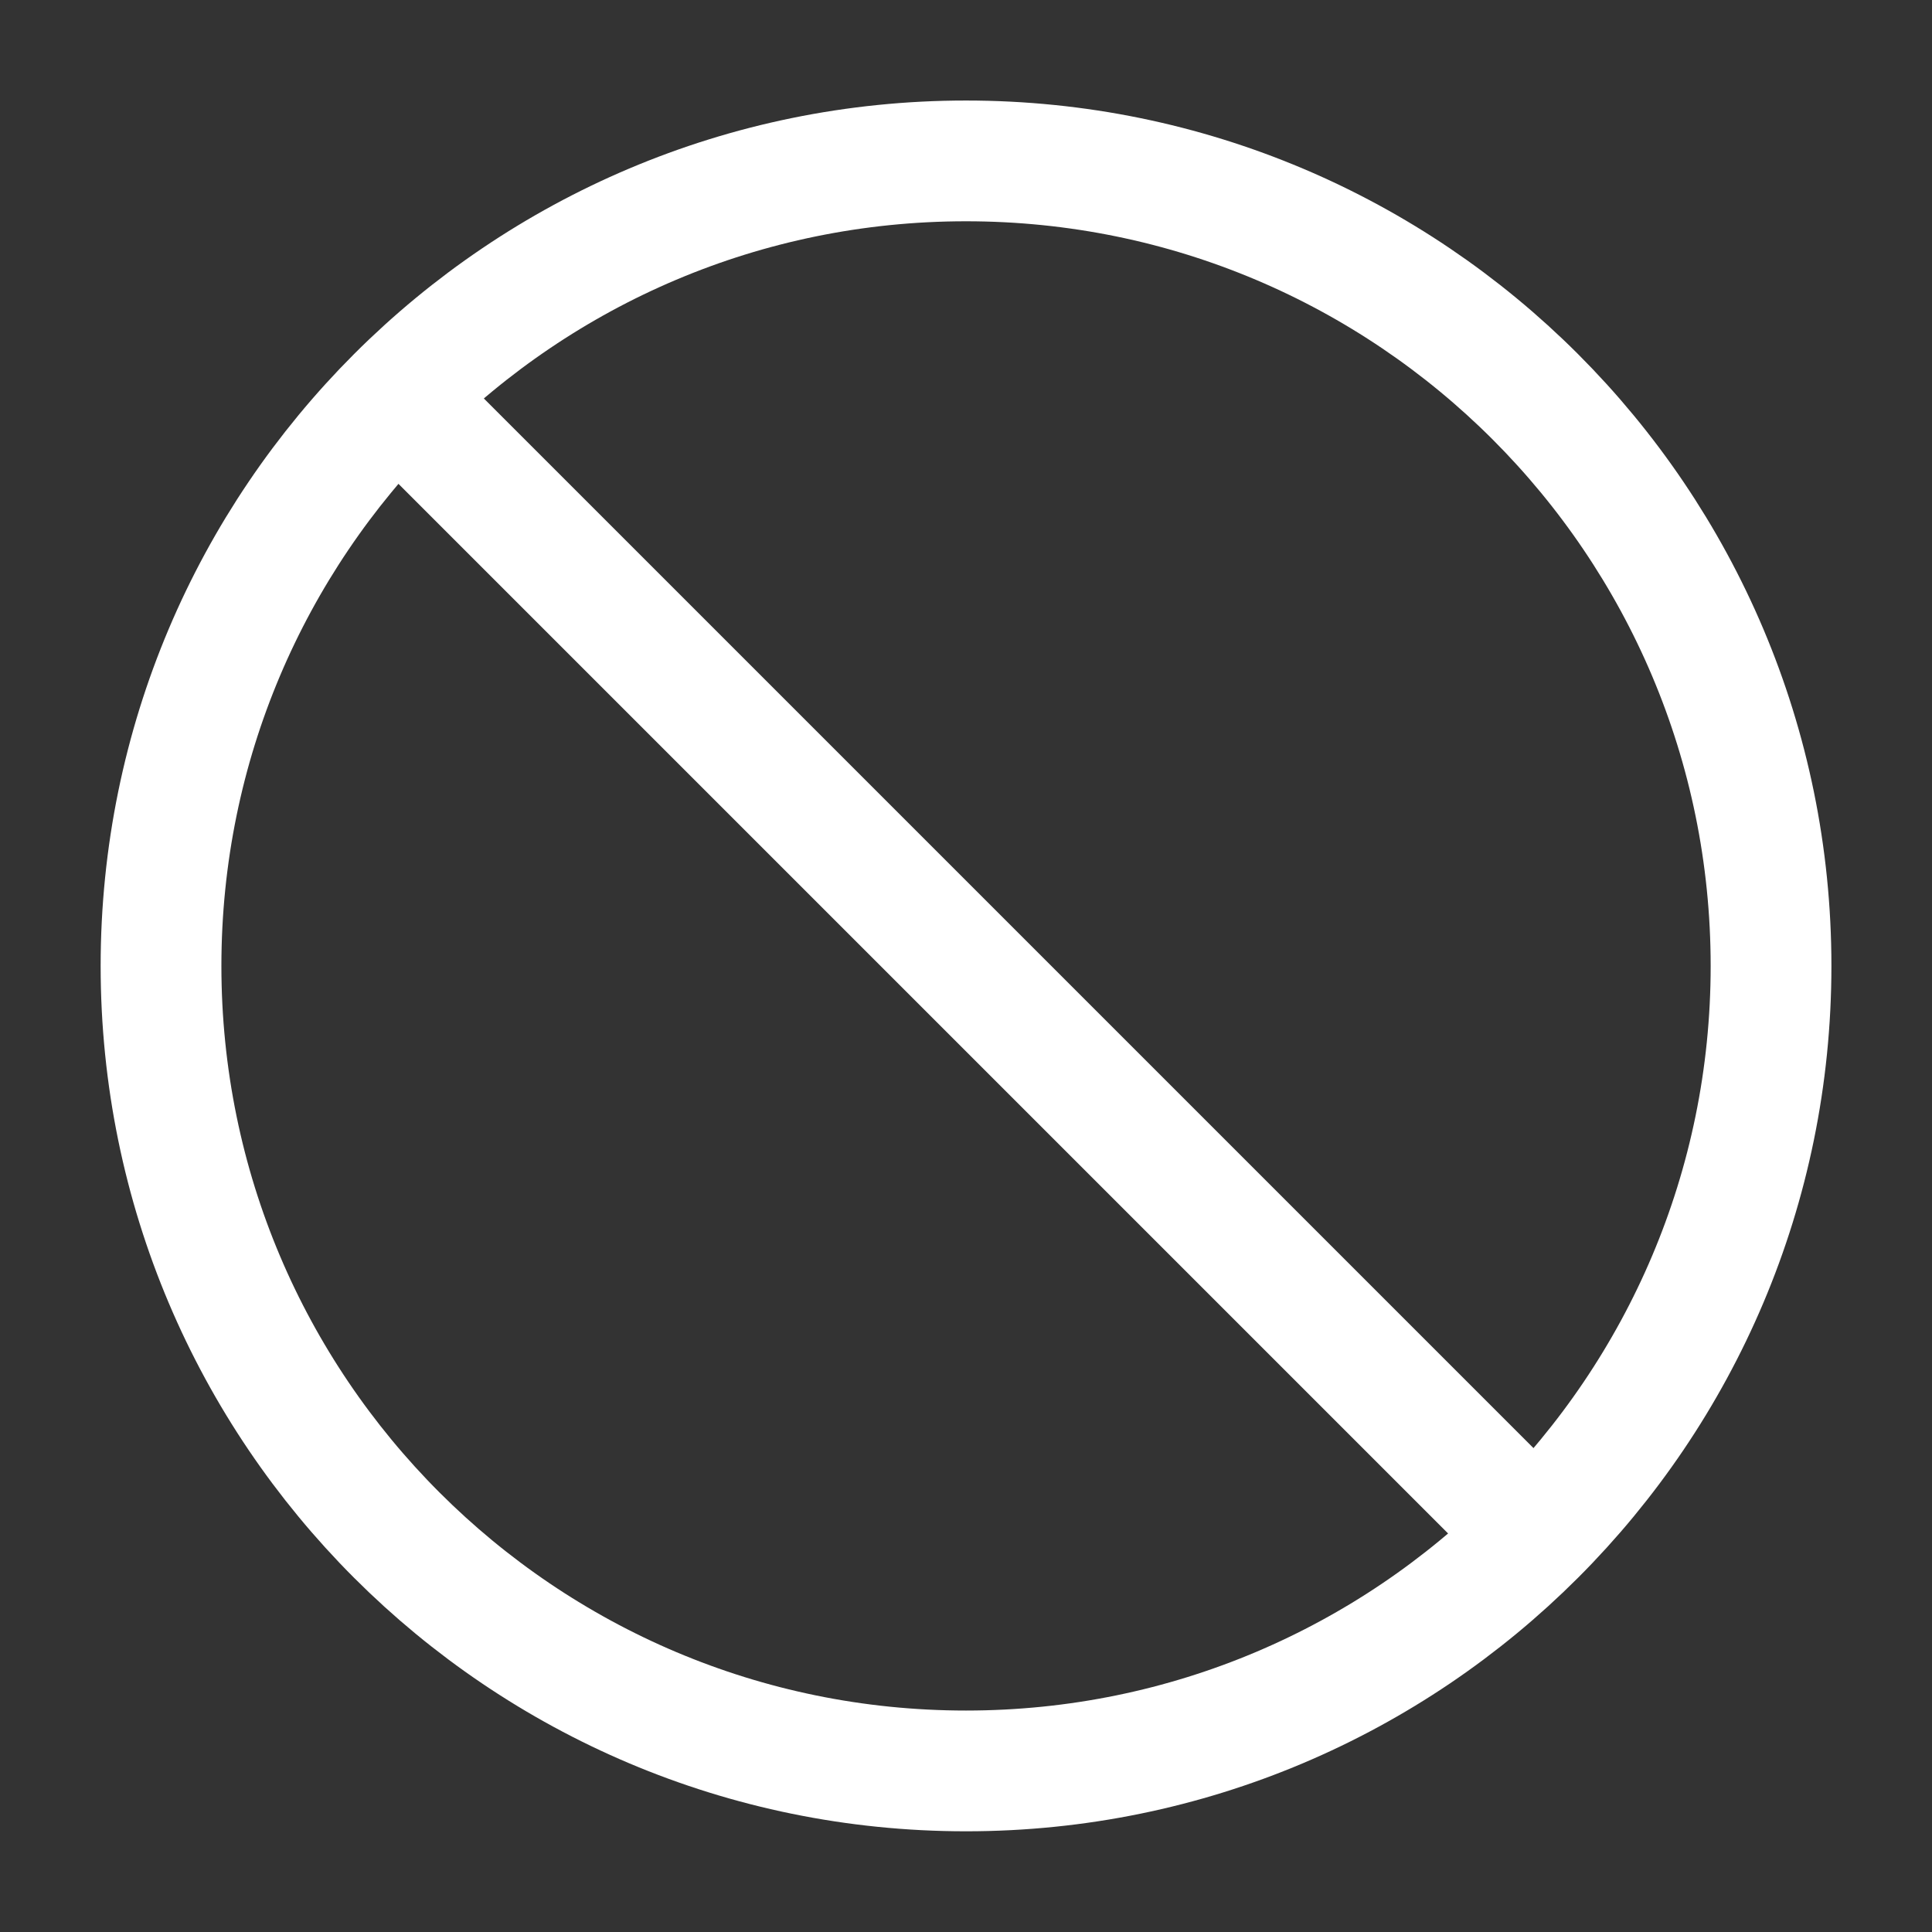
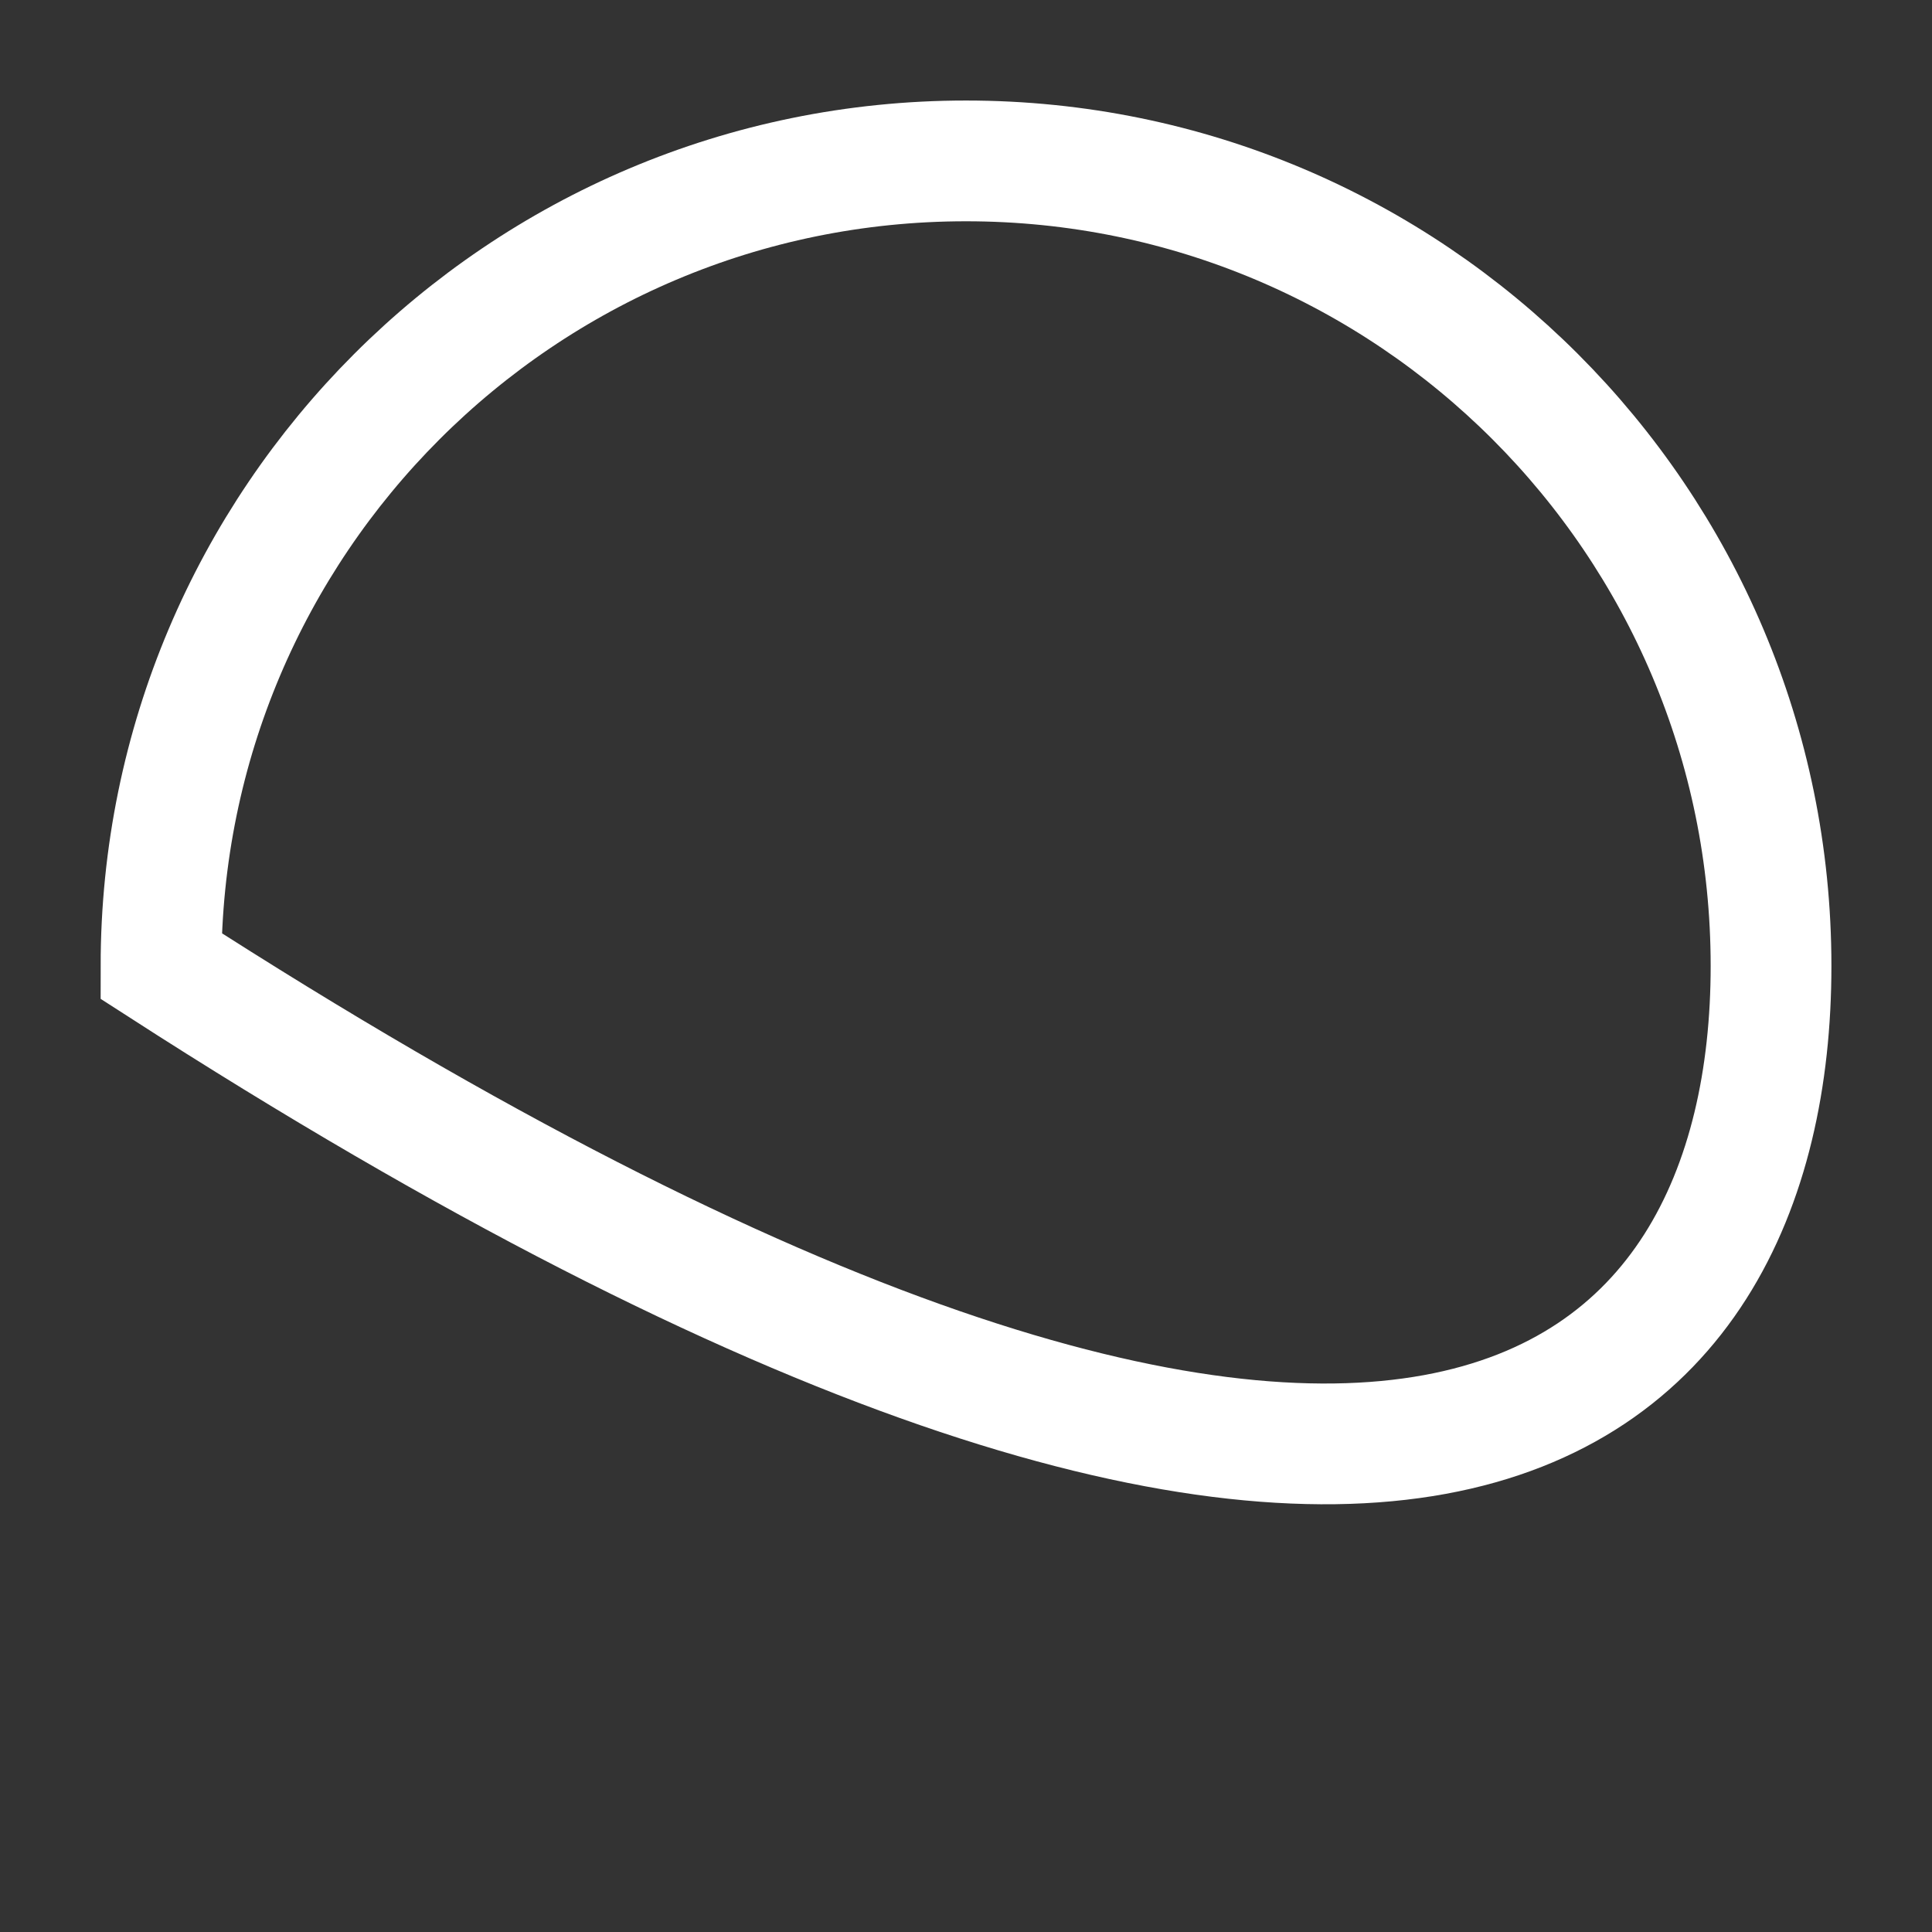
<svg xmlns="http://www.w3.org/2000/svg" width="32" height="32" viewBox="0 0 32 32" fill="none">
  <rect x="0" y="0" width="32" height="32" fill="#333333" stroke="none" />
-   <path d="M6.667 6.667L25.334 25.334" stroke="white" stroke-width="2" stroke-linecap="round" stroke-linejoin="round" />
-   <path d="M29.334 15.999C29.334 8.635 23.364 2.665 16 2.665C8.637 2.665 2.667 8.635 2.667 15.999C2.667 23.363 8.637 29.332 16 29.332C23.364 29.332 29.334 23.363 29.334 15.999Z" stroke="white" stroke-width="2" />
+   <path d="M29.334 15.999C29.334 8.635 23.364 2.665 16 2.665C8.637 2.665 2.667 8.635 2.667 15.999C23.364 29.332 29.334 23.363 29.334 15.999Z" stroke="white" stroke-width="2" />
</svg>